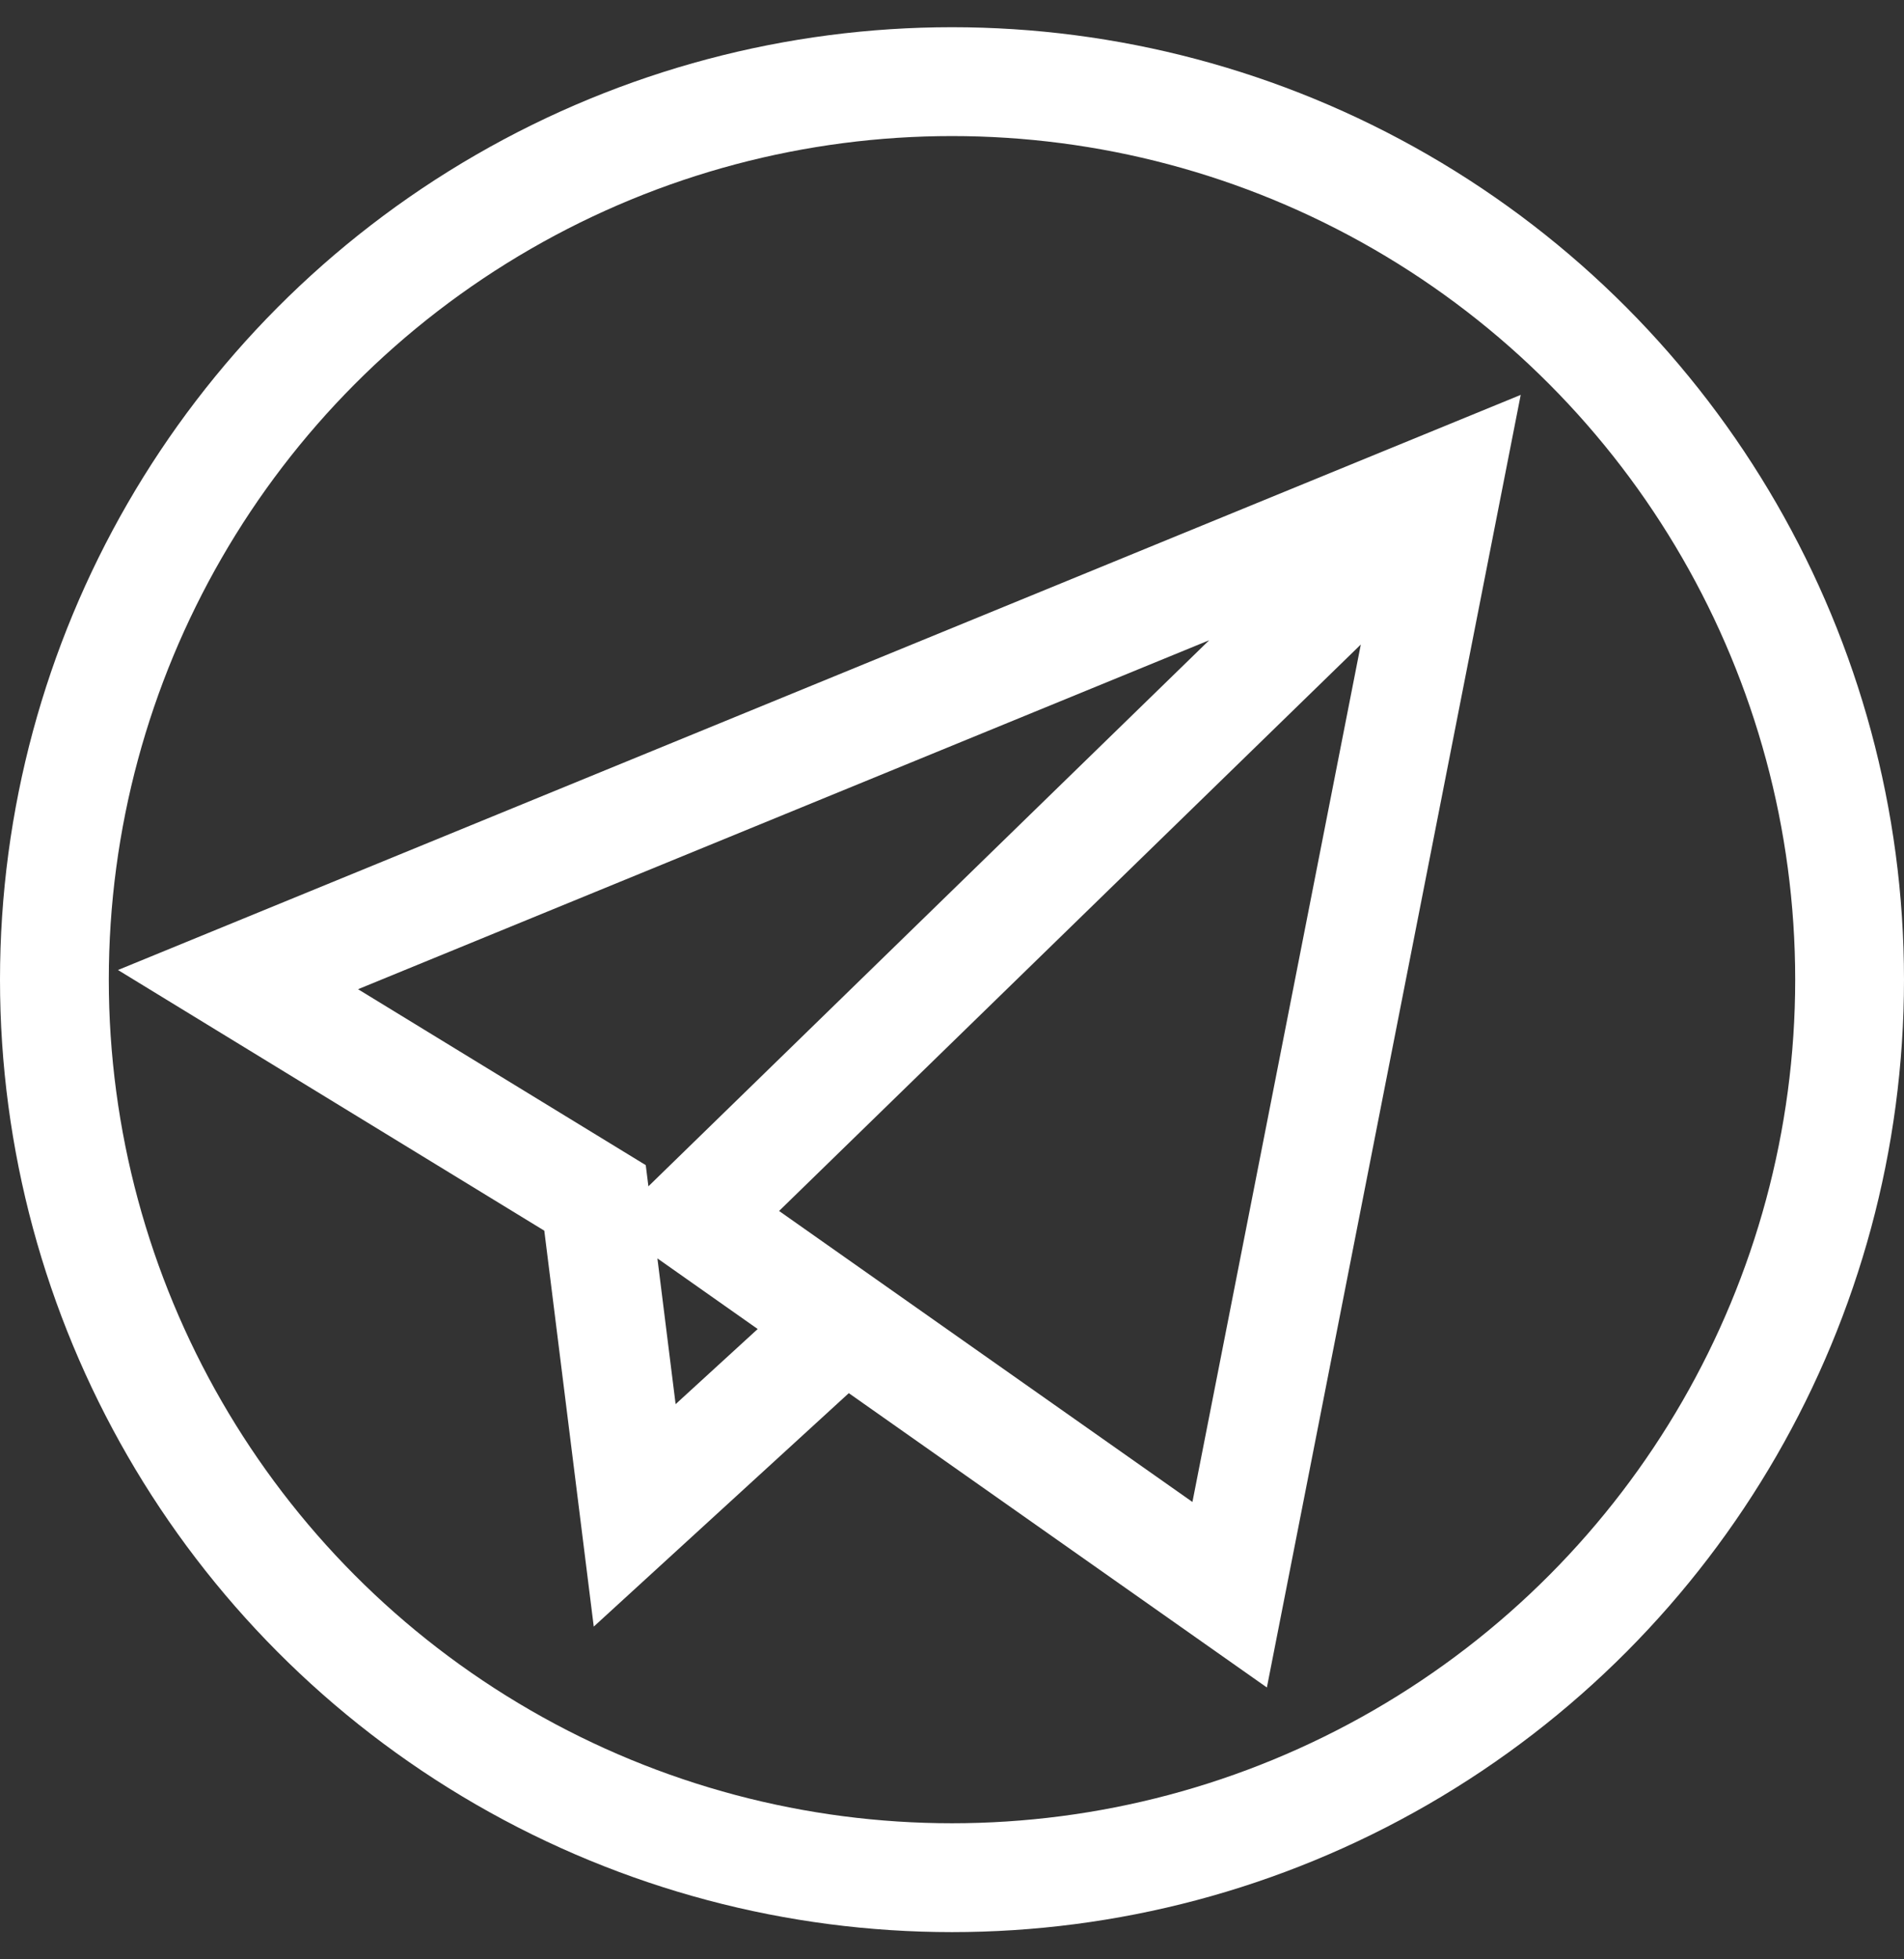
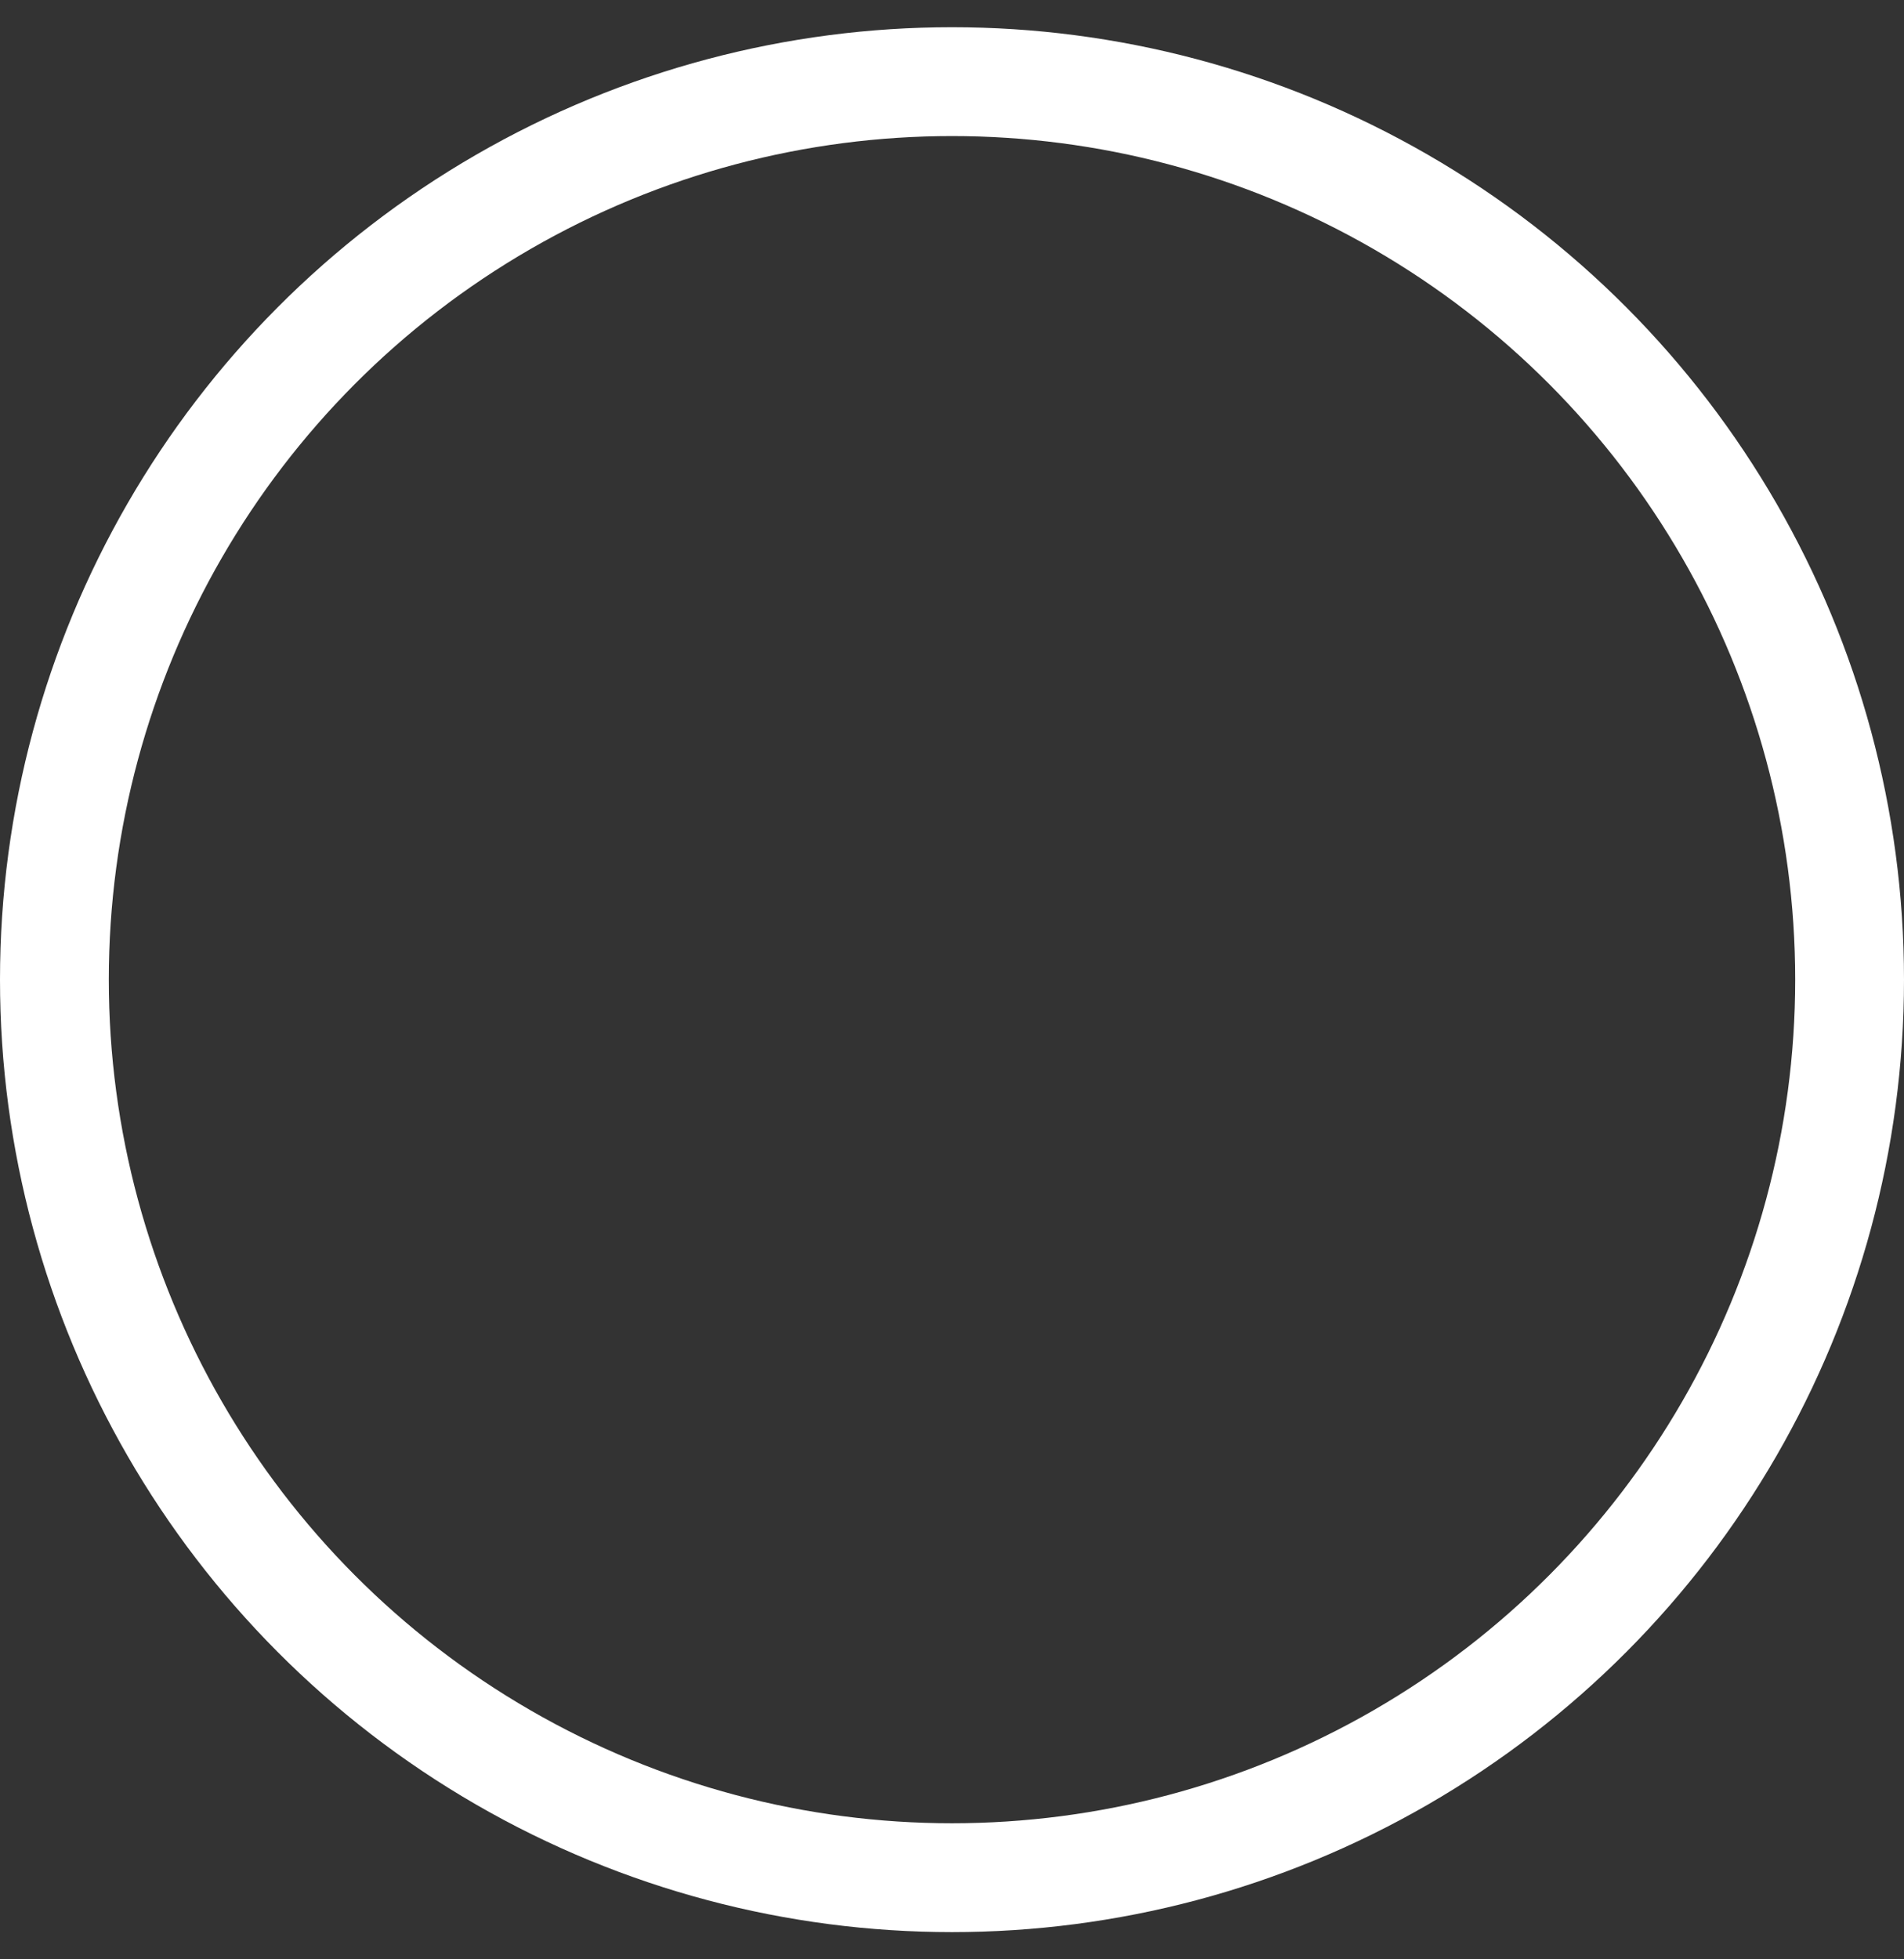
<svg xmlns="http://www.w3.org/2000/svg" width="35" height="36" viewBox="0 0 35 36" fill="none">
  <rect x="0" y="0" width="35" height="36" fill="#333333" stroke="none" />
-   <path d="M26.25 9.249C26.615 8.885 12.76 22.374 12.76 22.374L15.521 24.317M15.521 24.317L22.604 29.301L26.615 8.885L4.375 17.999L10.938 22.01L11.667 27.843L15.521 24.317Z" stroke="white" stroke-width="2" />
  <circle cx="17.5" cy="18" r="16.5" stroke="white" stroke-width="2" />
</svg>